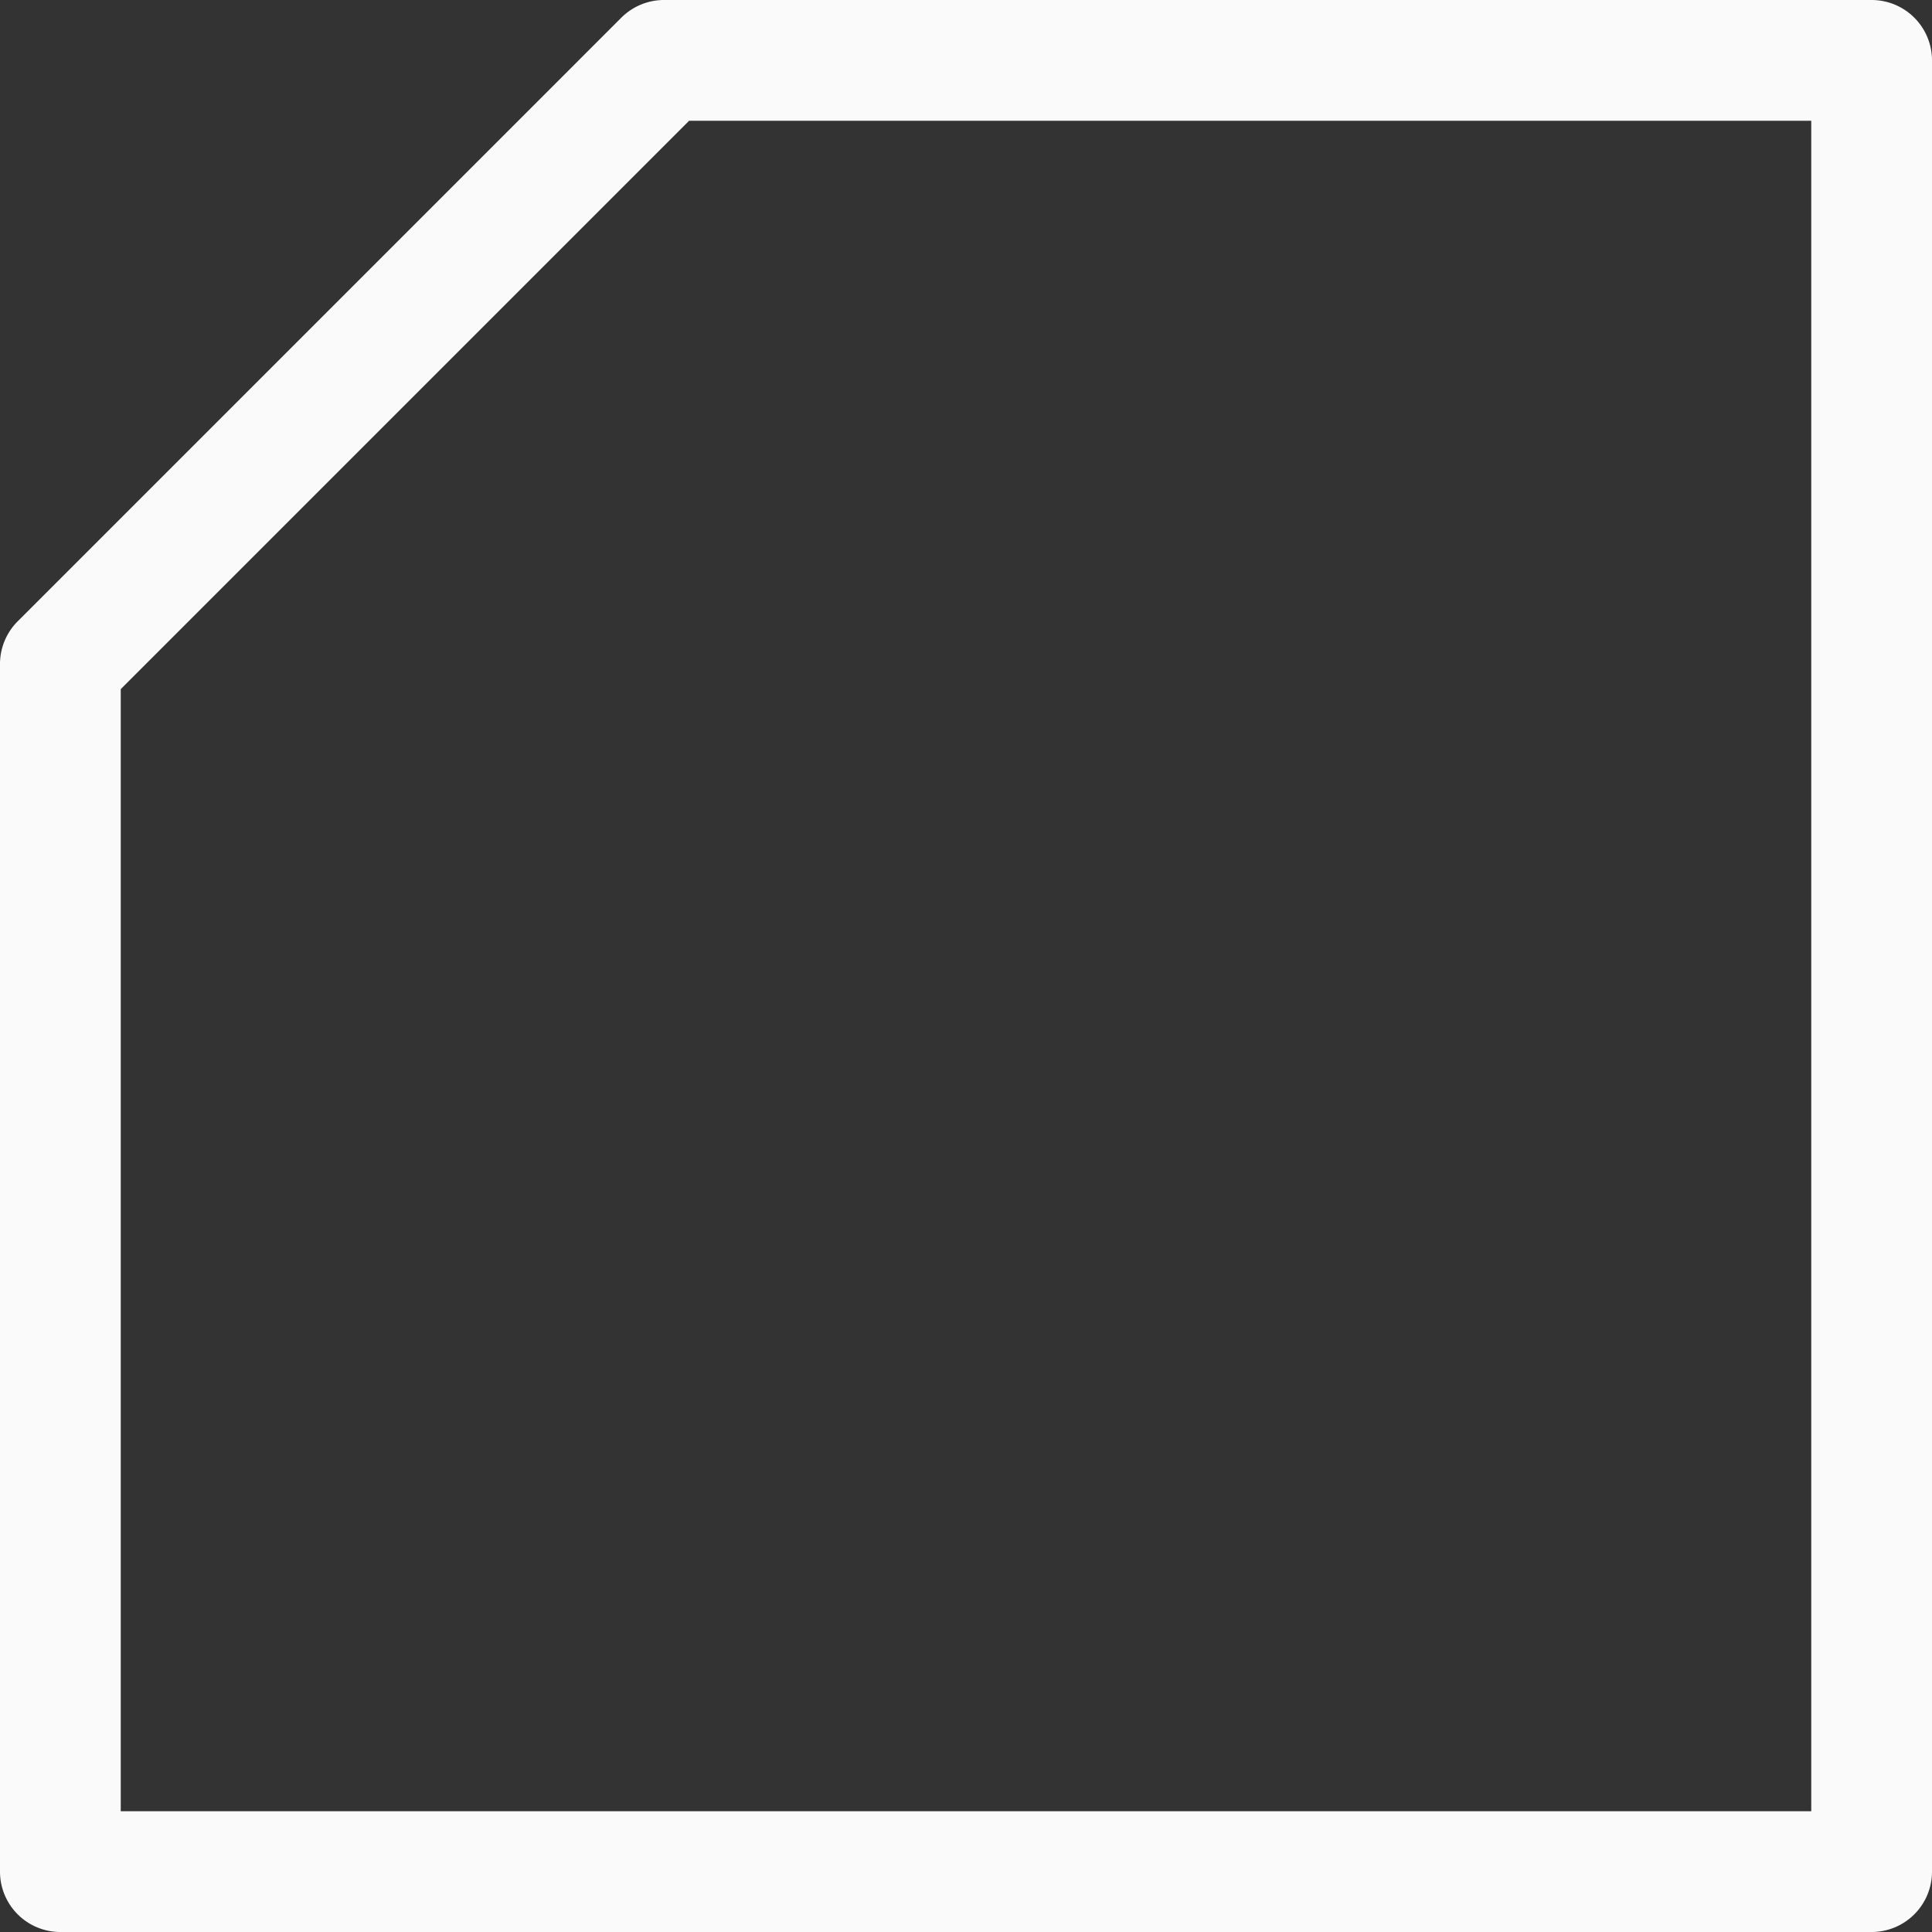
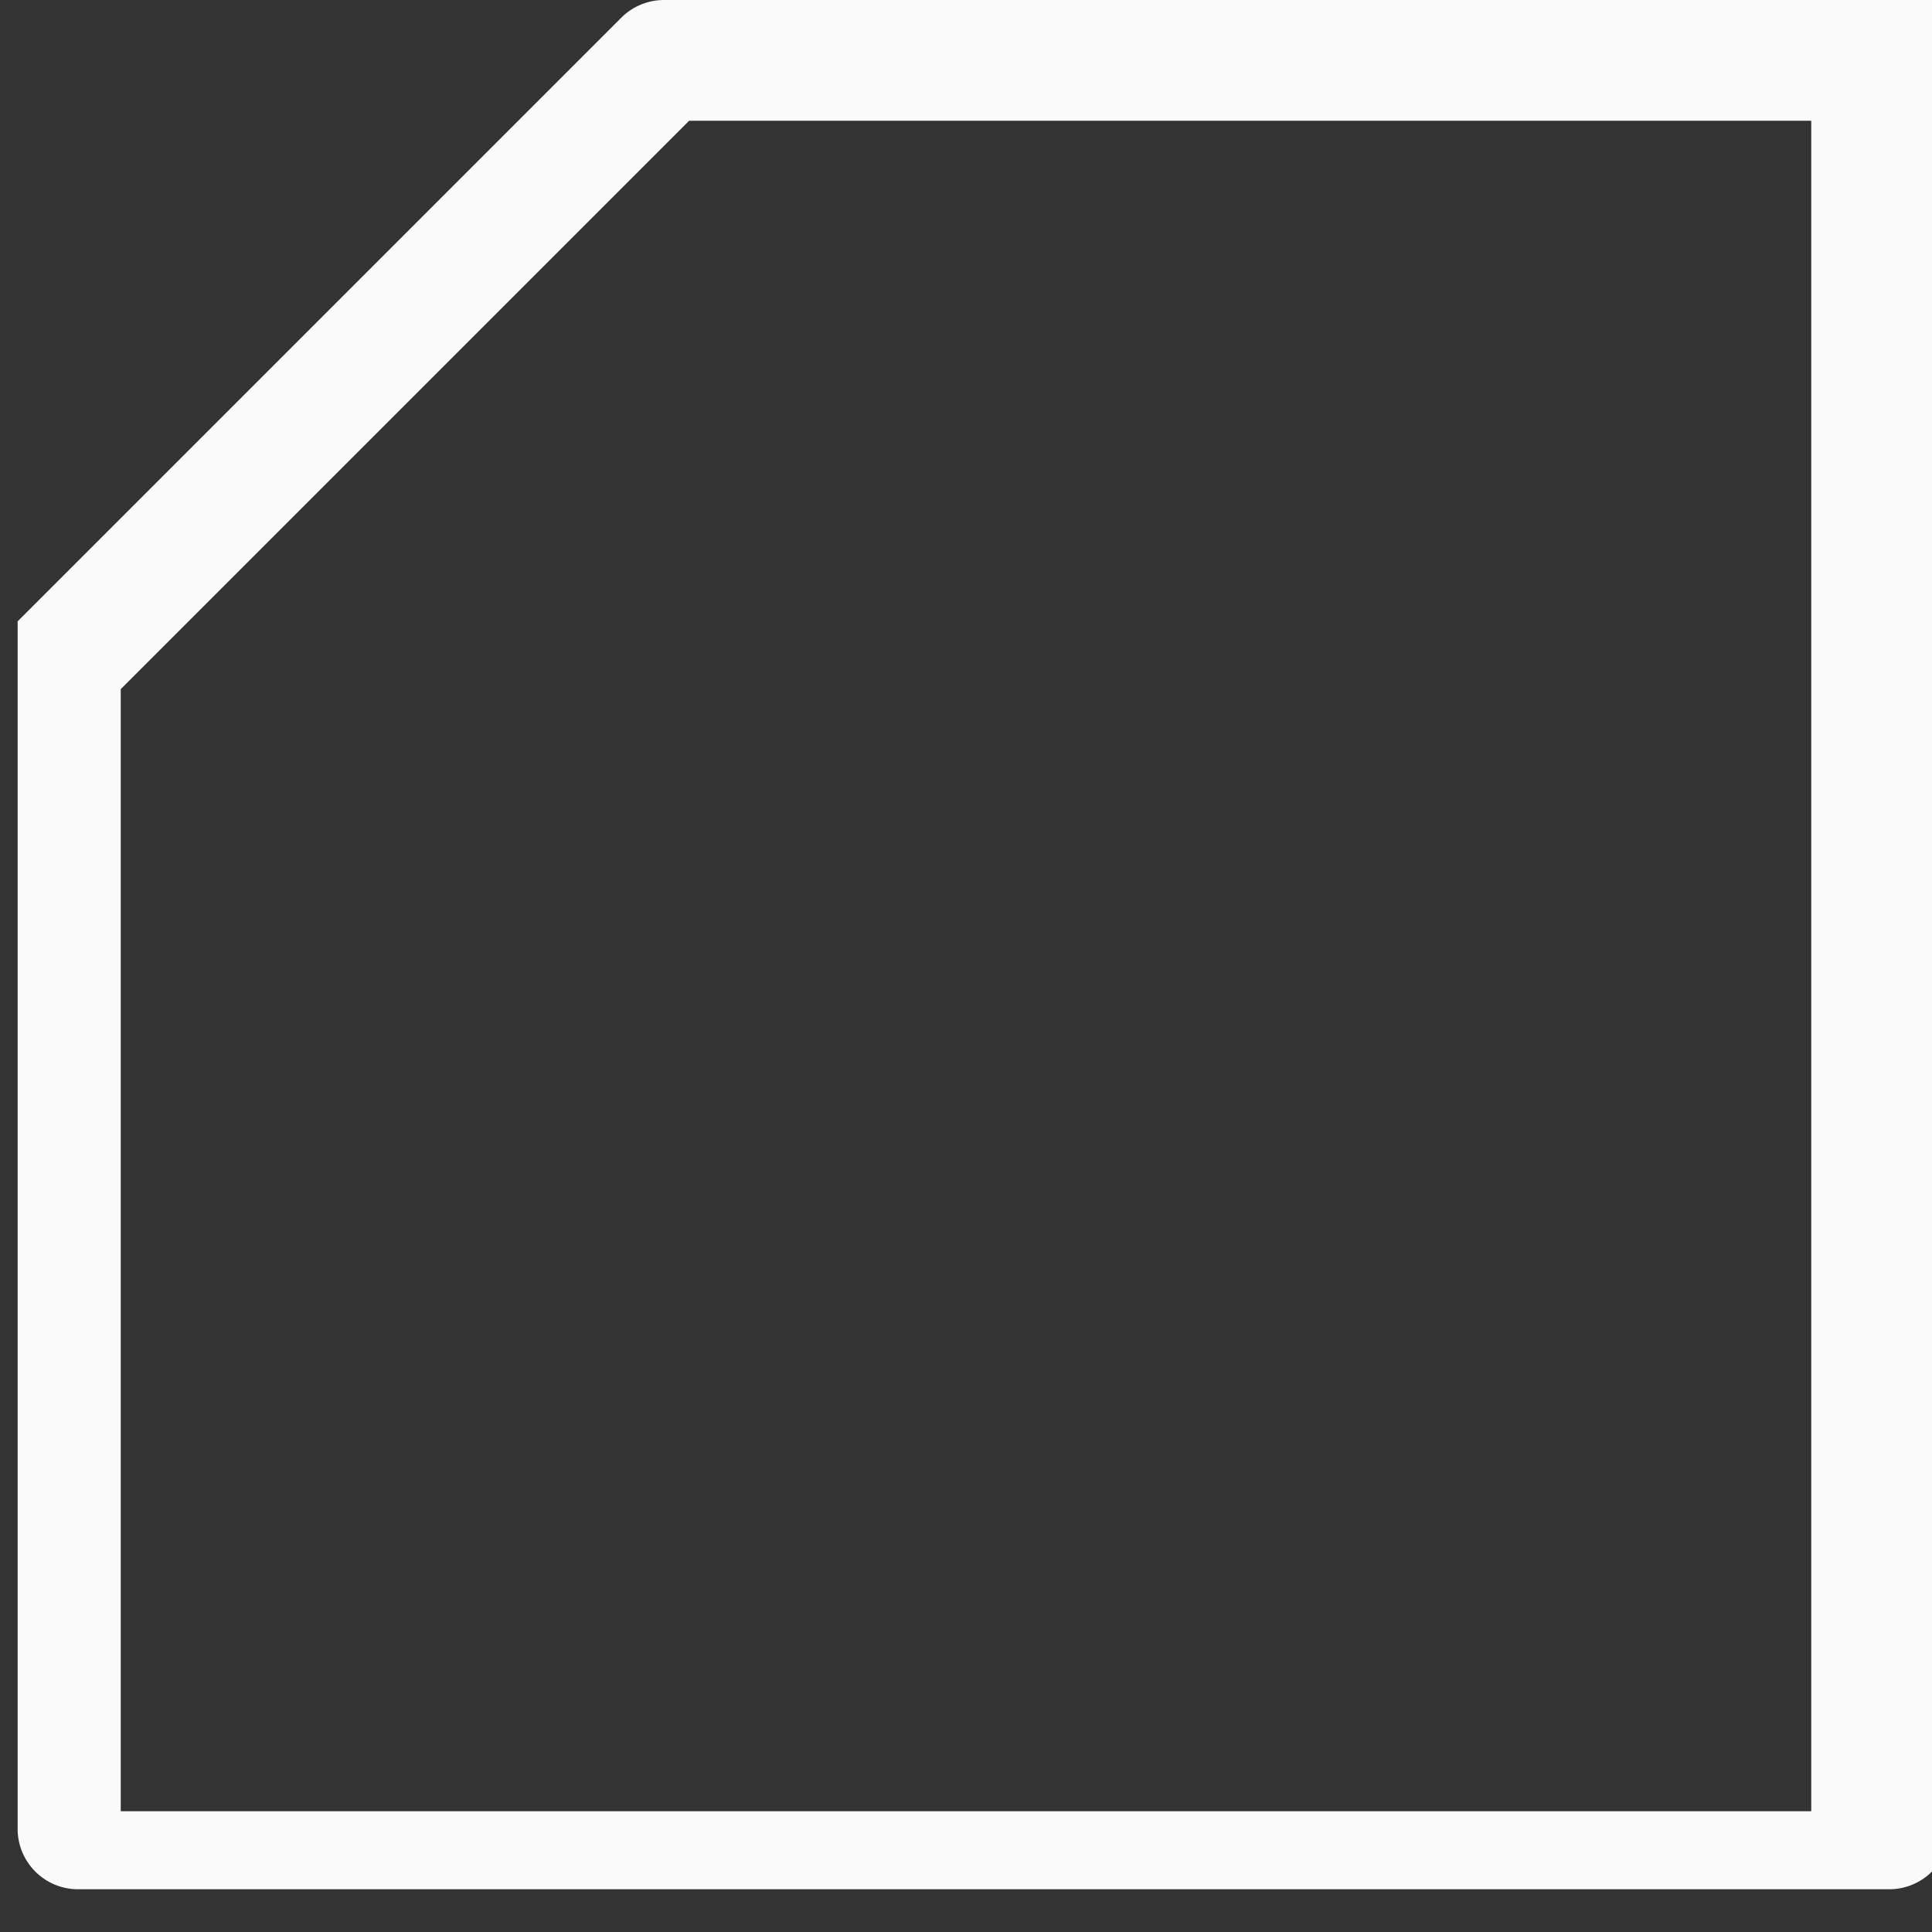
<svg xmlns="http://www.w3.org/2000/svg" viewBox="0 0 16 16">
  <rect x="0" y="0" width="16" height="16" fill="#333333" stroke="none" />

- /&amp;amp;gt;<path d="m5.5 0a.5.5 0 0 0 -.354.146l-5 5a.5.5 0 0 0 -.146.354v10a.5.5 0 0 0 .5.5h15a.5.5 0 0 0 .5-.5v-15a.5.5 0 0 0 -.5-.5zm.207 1h9.293v14h-14v-9.293z" fill="#fafafa" />
+ /&amp;amp;gt;<path d="m5.5 0a.5.5 0 0 0 -.354.146l-5 5v10a.5.5 0 0 0 .5.5h15a.5.5 0 0 0 .5-.5v-15a.5.5 0 0 0 -.5-.5zm.207 1h9.293v14h-14v-9.293z" fill="#fafafa" />
</svg>